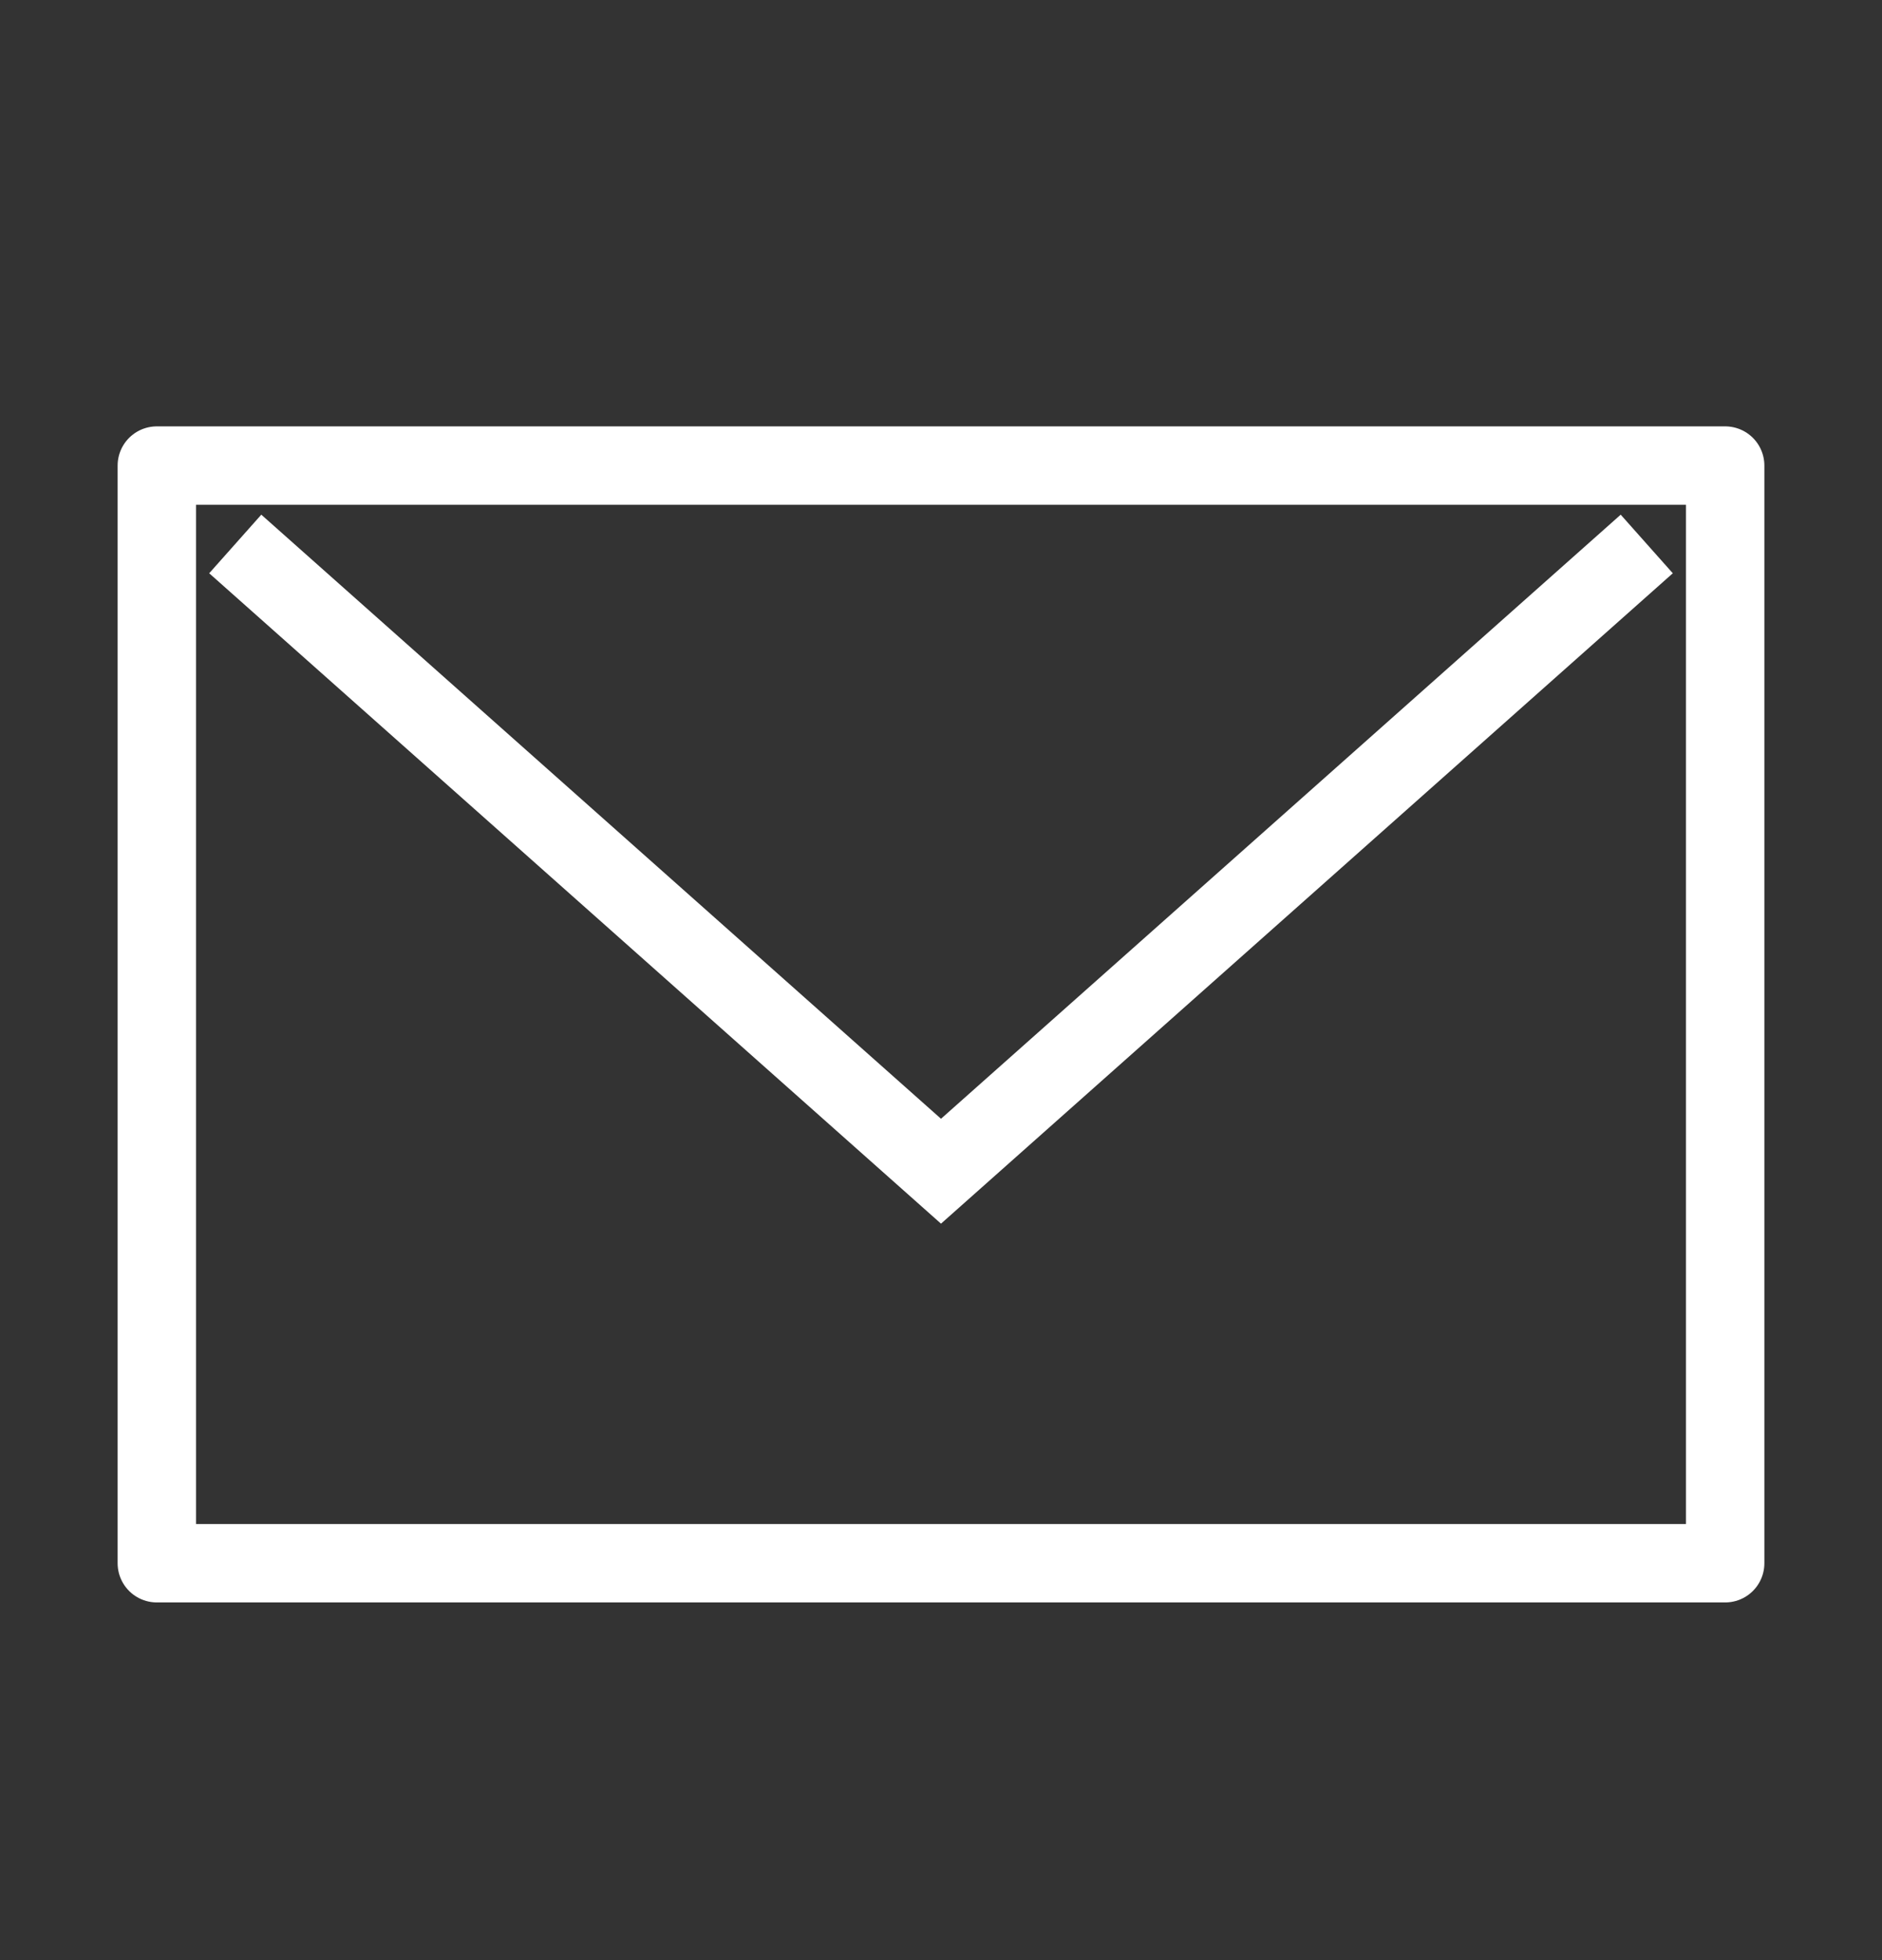
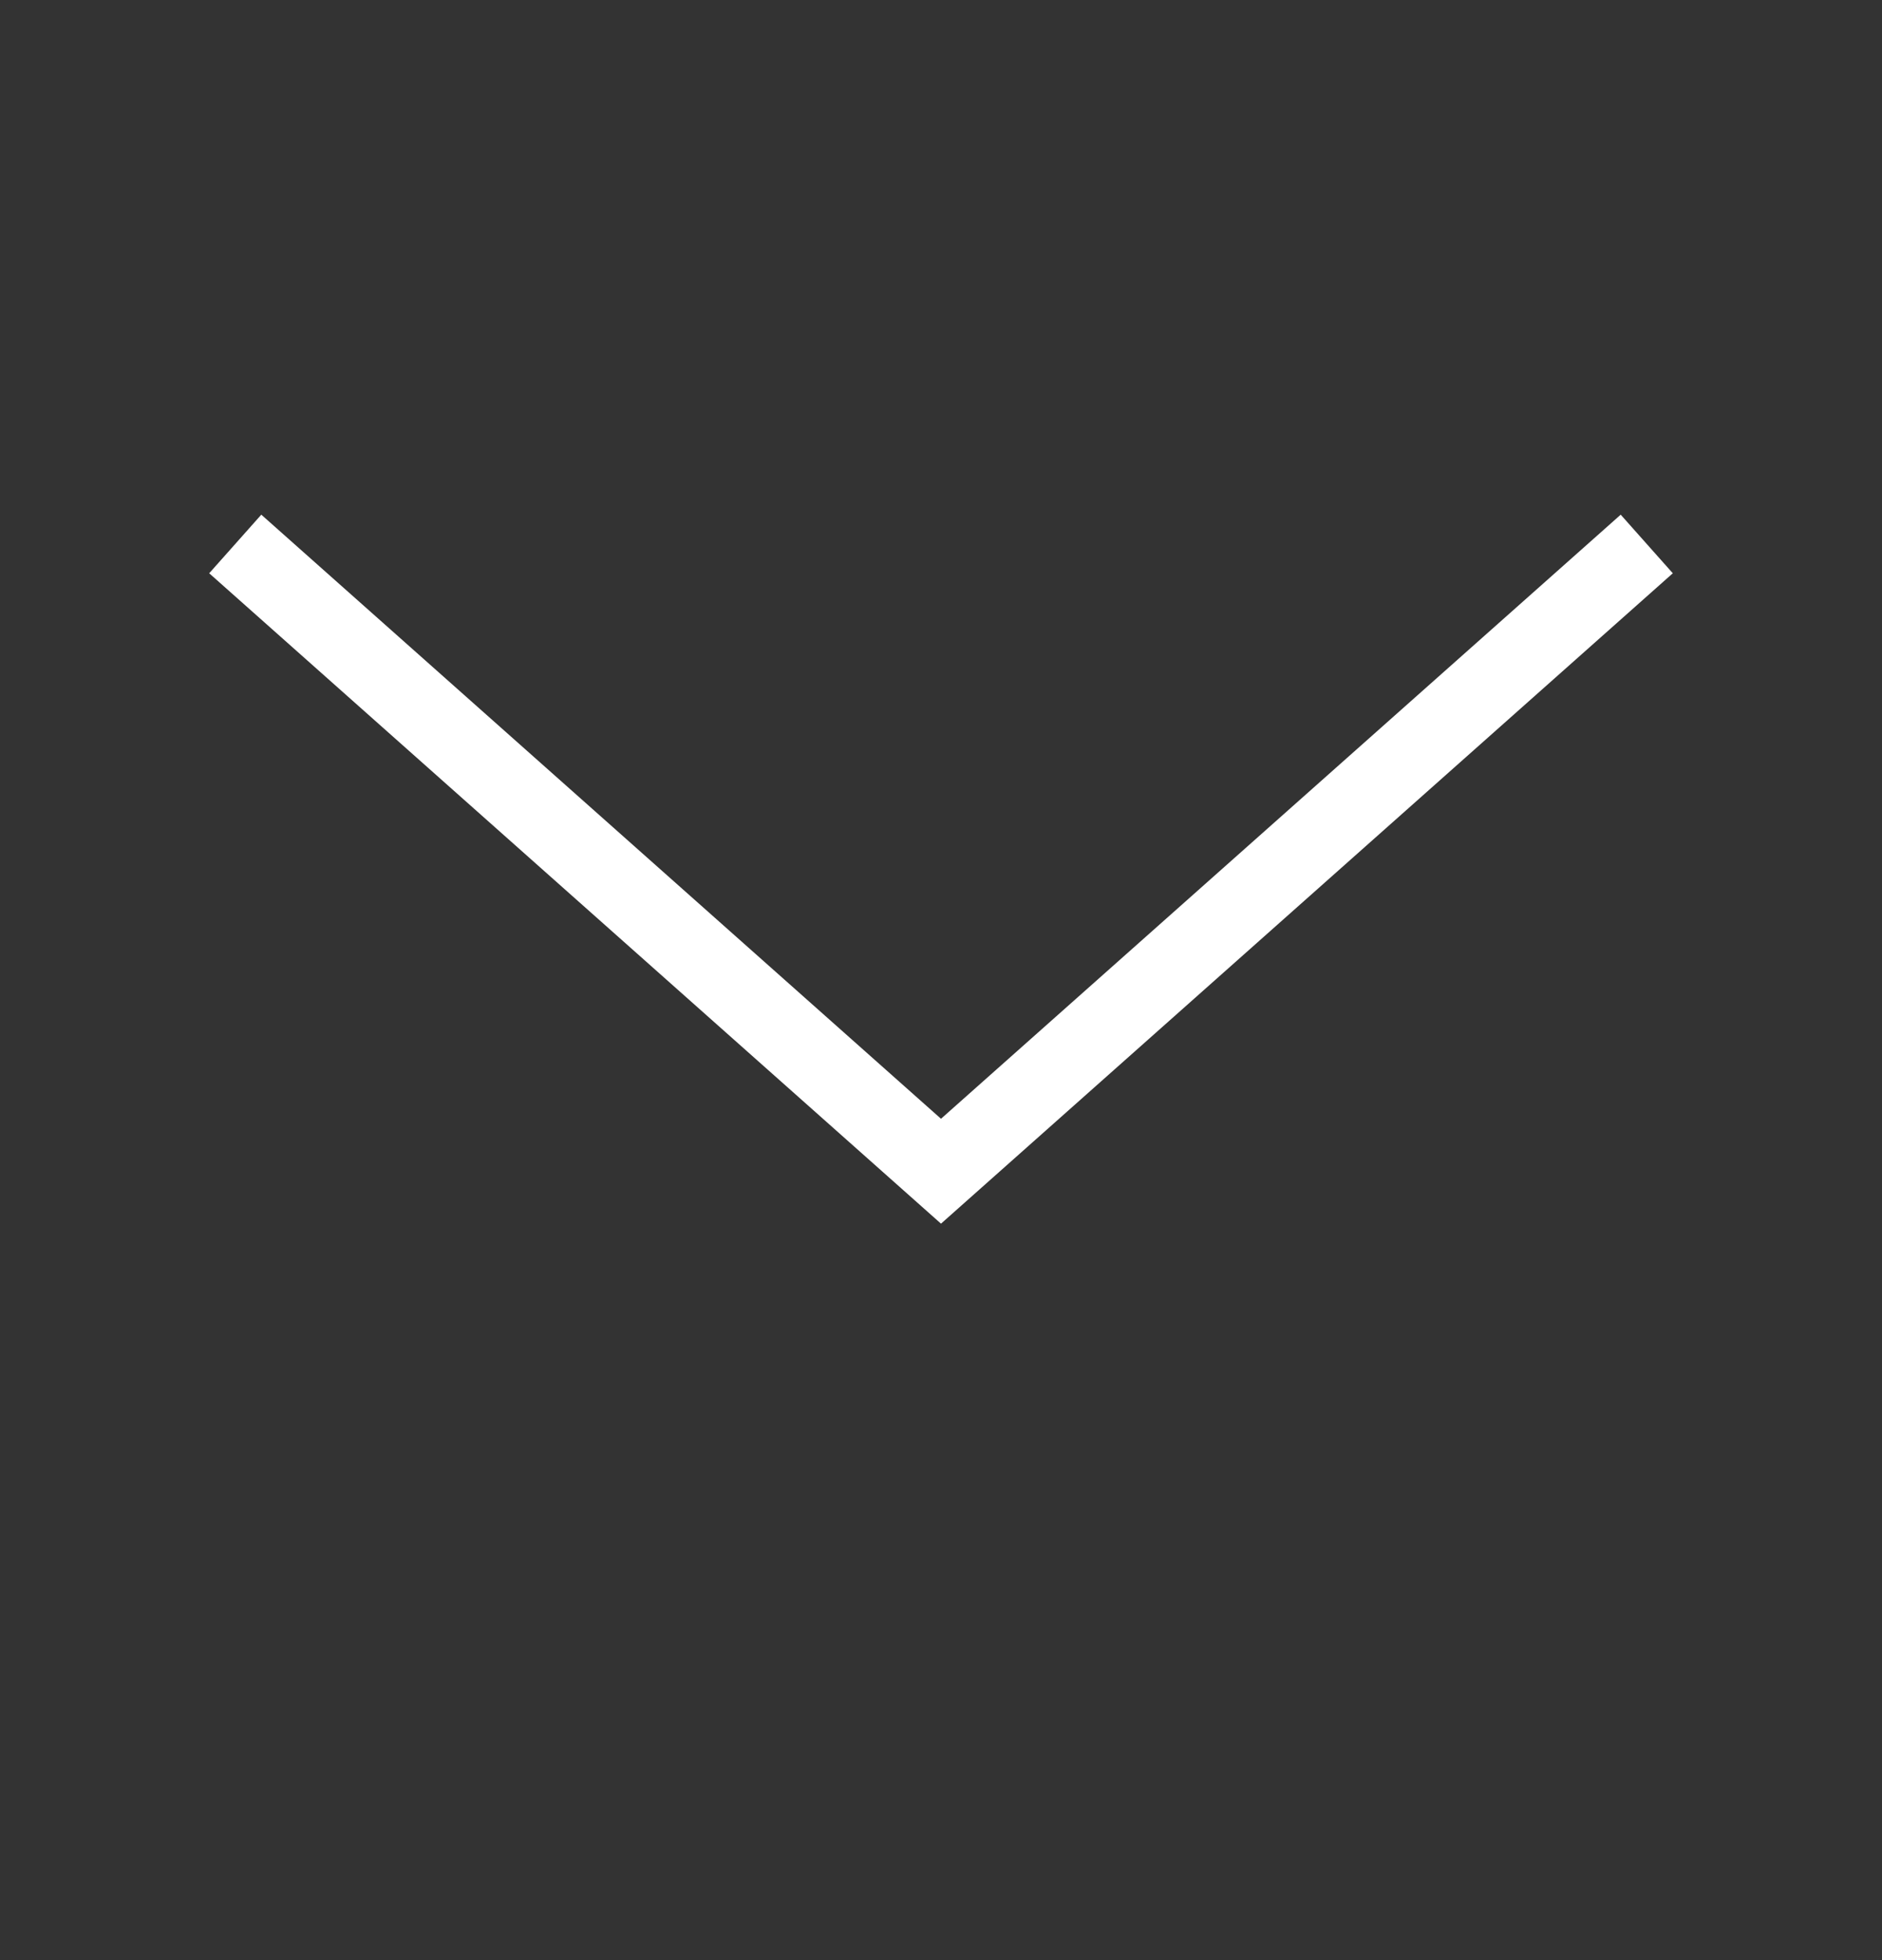
<svg xmlns="http://www.w3.org/2000/svg" width="24" height="25" viewBox="0 0 24 25" fill="none">
  <rect x="0" y="0" width="24" height="25" fill="#333333" stroke="none" />
  <g id="envelope-alt">
    <path id="Path 2" d="M3 6.938L12 14.938L21 6.938" stroke="white" />
-     <rect id="Rectangle 2" x="2" y="5.938" width="20" height="14" stroke="white" stroke-linecap="round" stroke-linejoin="round" />
  </g>
</svg>